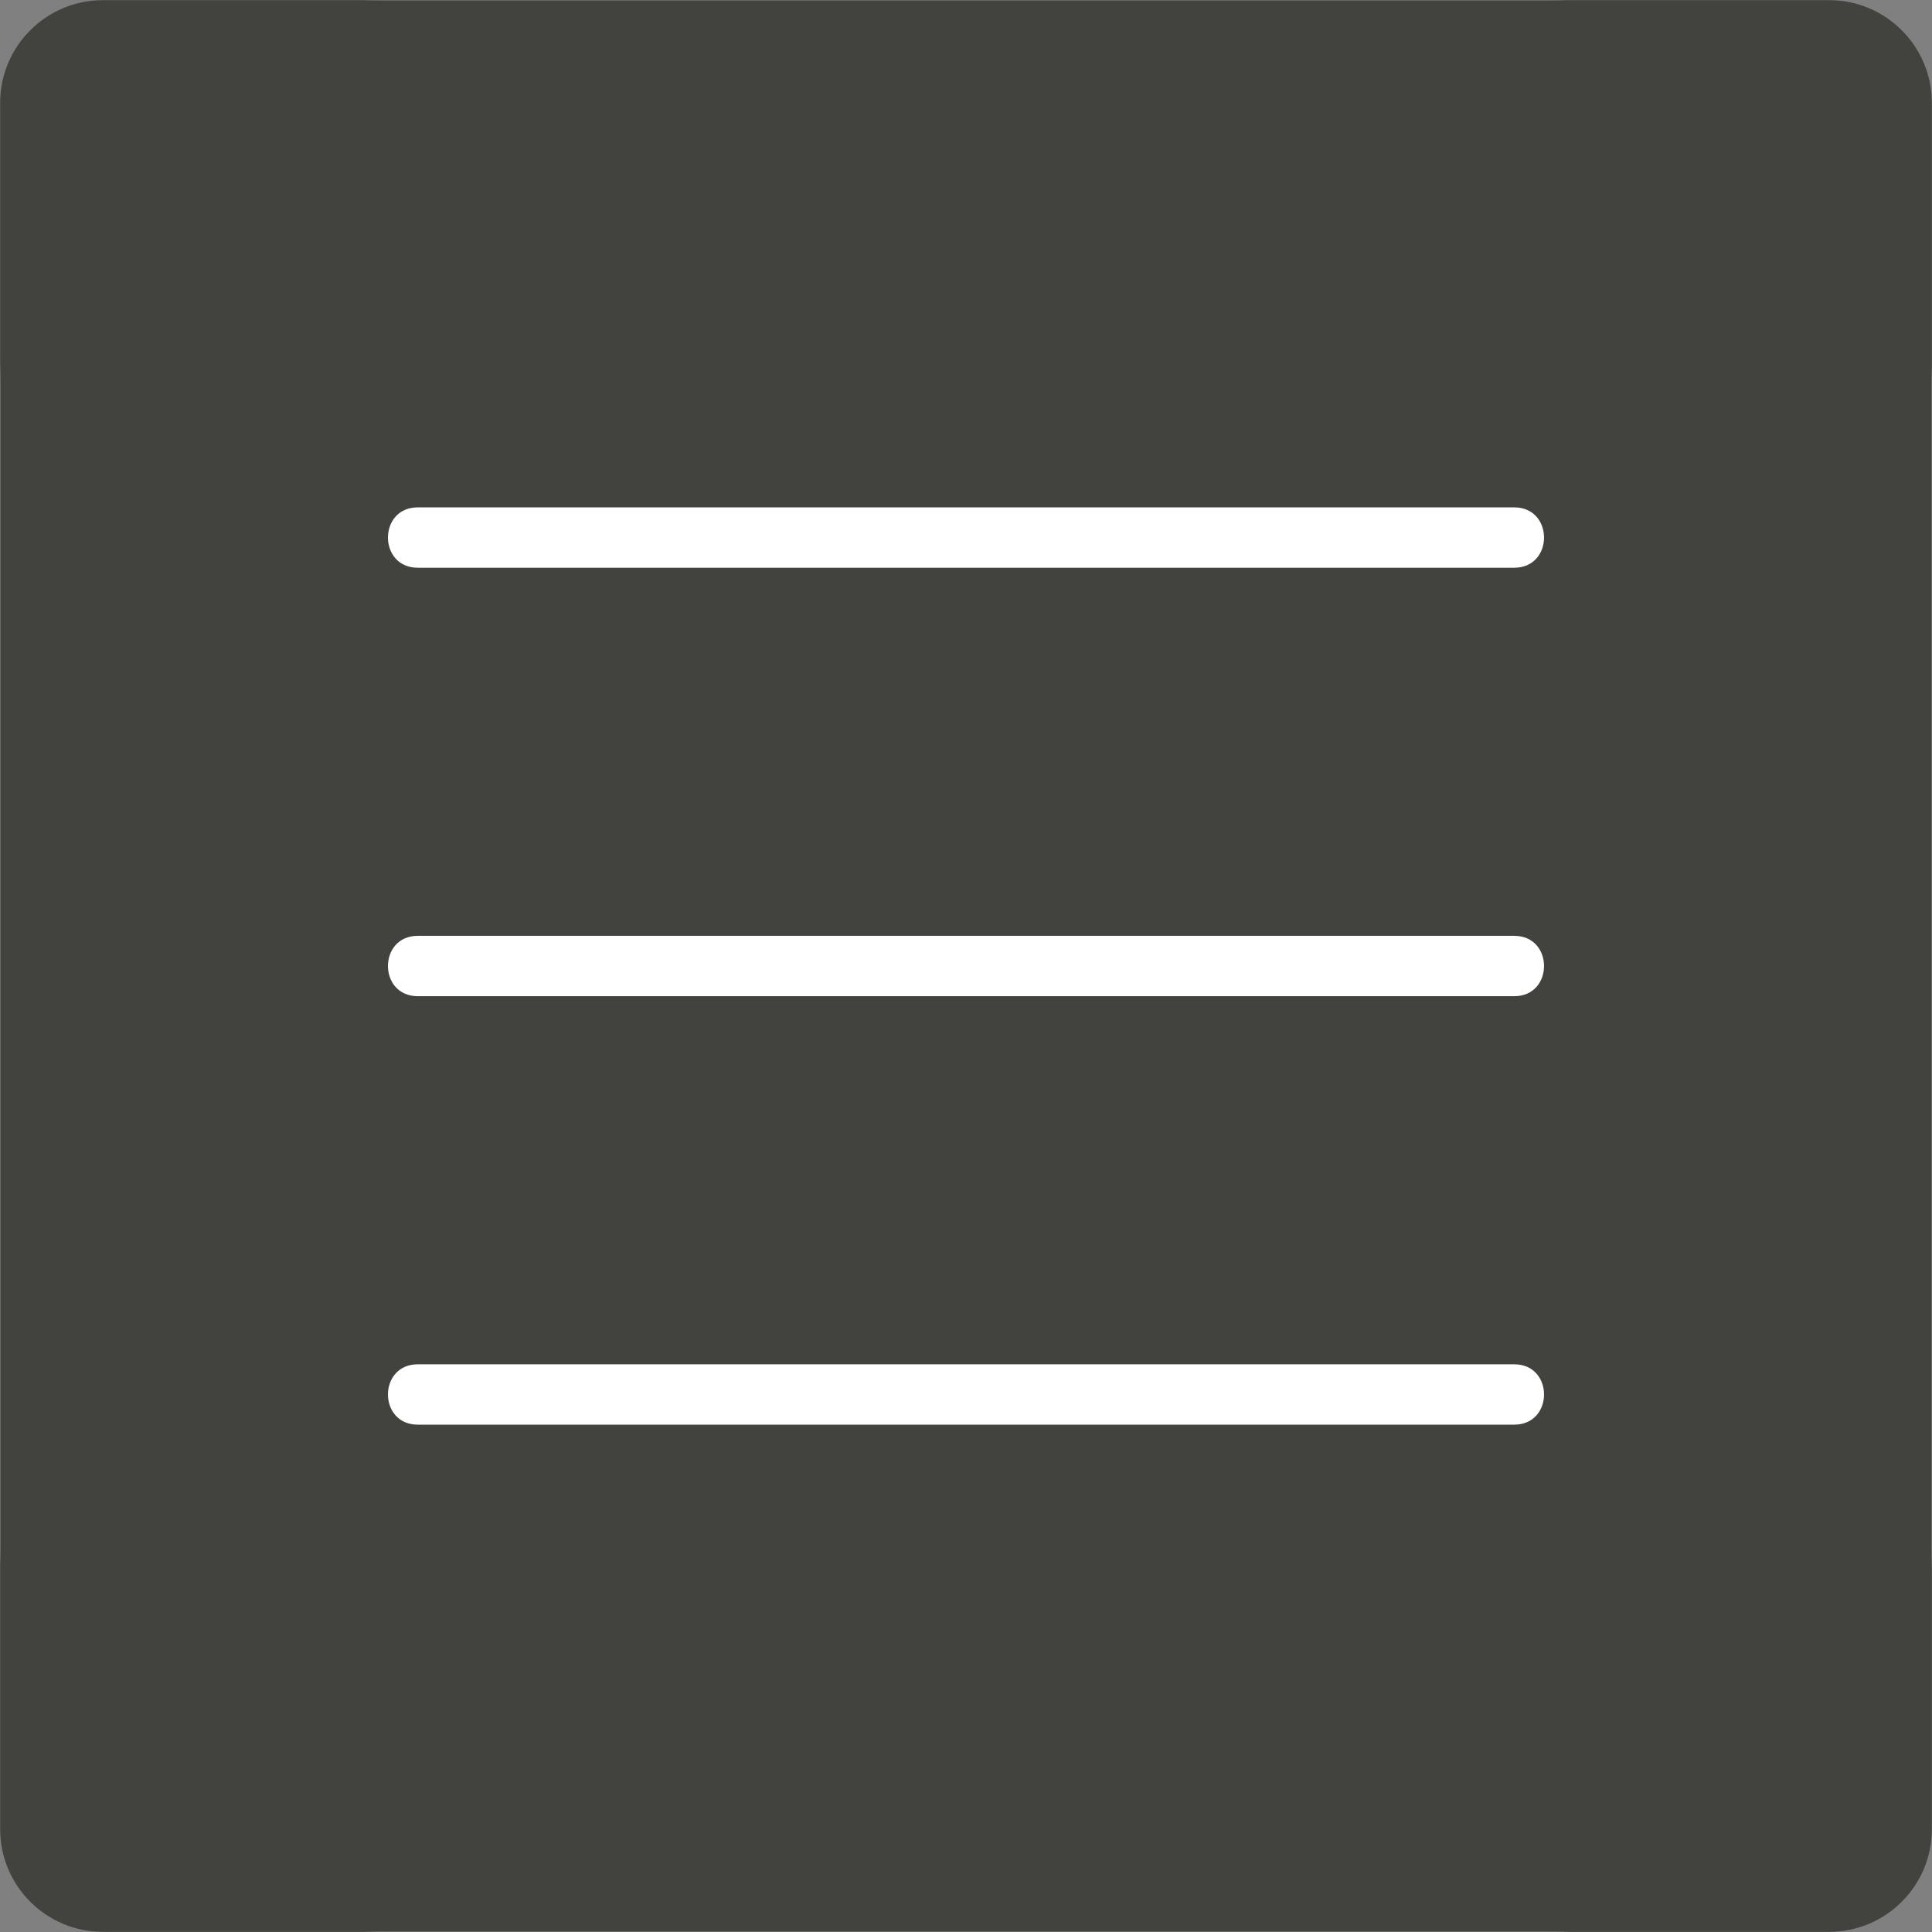
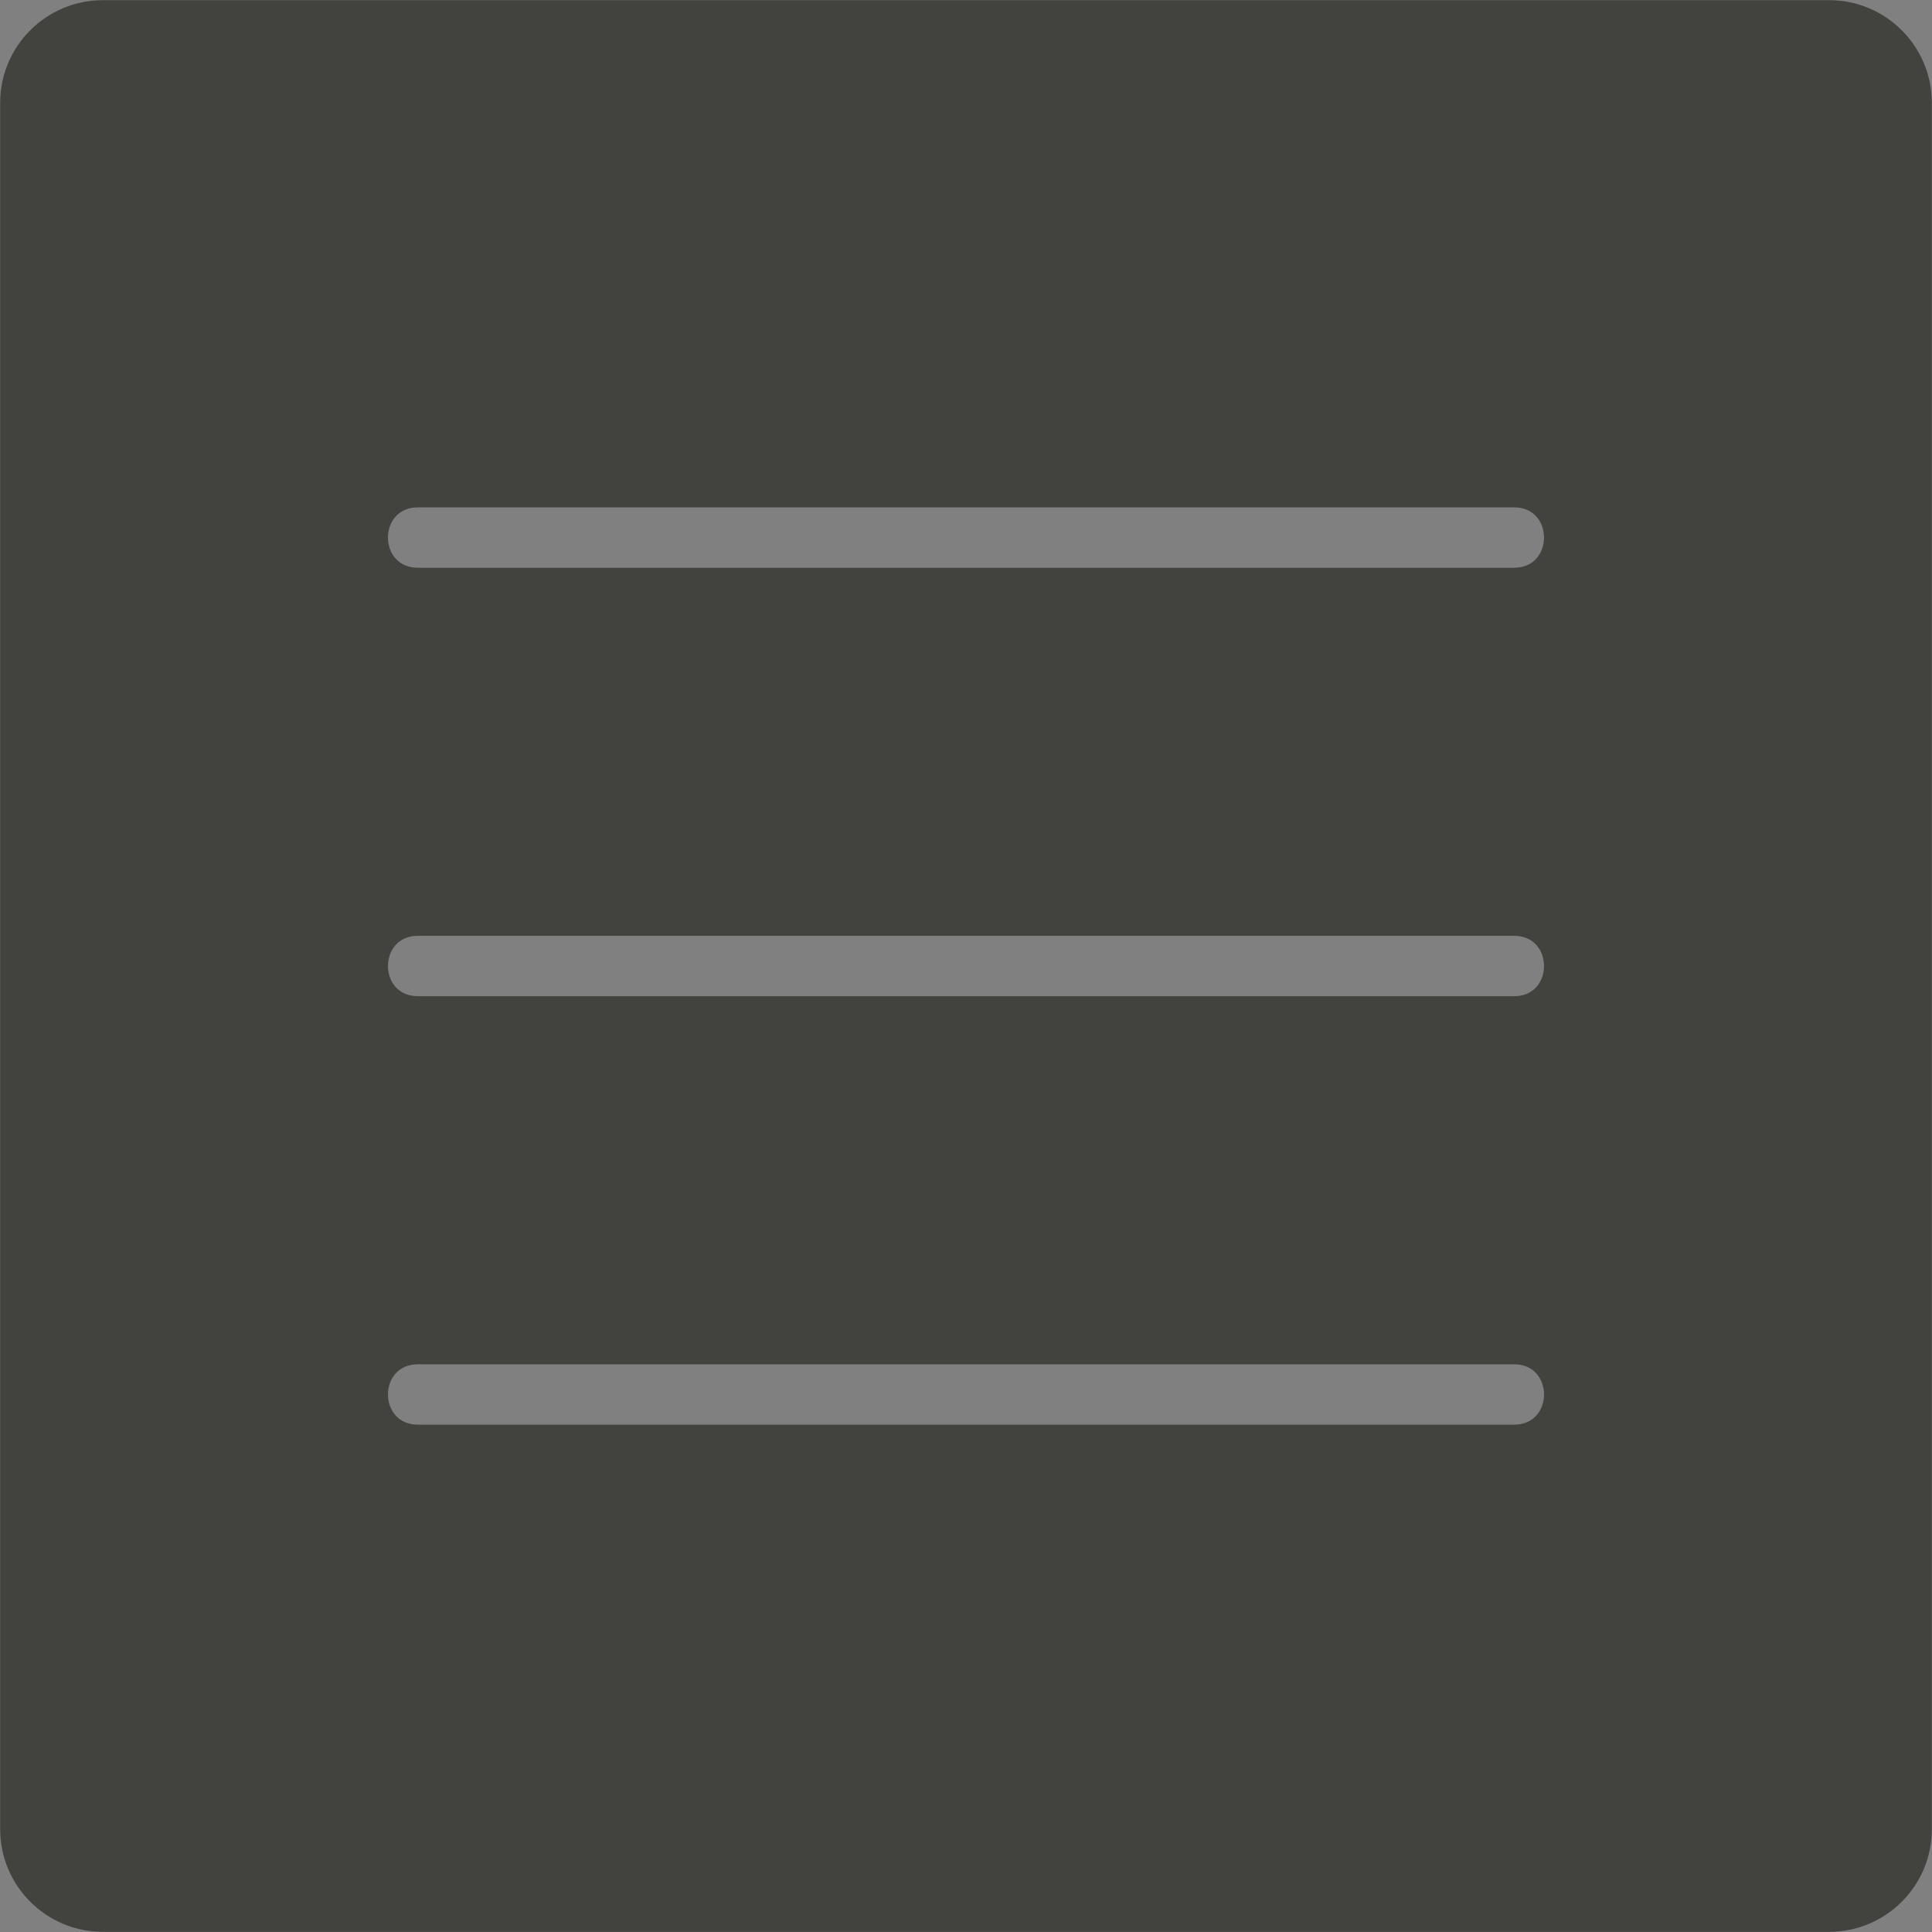
<svg xmlns="http://www.w3.org/2000/svg" clip-rule="evenodd" fill-rule="evenodd" height="300" viewBox="0 0 1706.66 1706.66" width="300">
  <rect x="0" y="0" width="1706.66" height="1706.66" fill="#808080" stroke="none" />
-   <rect width="1706.66" height="1706.66" rx="341.332" ry="341.332" x="0" y="0" transform="matrix(1,0,0,1,0,0)" fill-opacity="1" fill="#ffffff" />
  <g width="100%" height="100%" transform="matrix(1,0,0,1,0,0)">
    <g id="Layer_x0020_1">
      <path d="m1615.87 1706.51h-1525.08c-49.99 0-90.65-40.66-90.65-90.63v-1525.08c0-49.99 40.68-90.65 90.65-90.65h1525.08c49.99 0 90.65 40.67 90.65 90.65v1525.08c0 49.99-40.66 90.63-90.65 90.63zm-278.25-448.02h-968.58c-35.11 0-35.11-53.32 0-53.32h968.58c35.1 0 35.11 53.32 0 53.32zm0-378.49h-968.58c-35.11 0-35.11-53.32 0-53.32h968.58c35.1 0 35.11 53.32 0 53.32zm0-378.49h-968.58c-35.11 0-35.11-53.32 0-53.32h968.58c35.1 0 35.11 53.32 0 53.32z" fill="#42433e" fill-opacity="1" data-original-color="#000000ff" stroke="none" stroke-opacity="1" />
    </g>
  </g>
</svg>